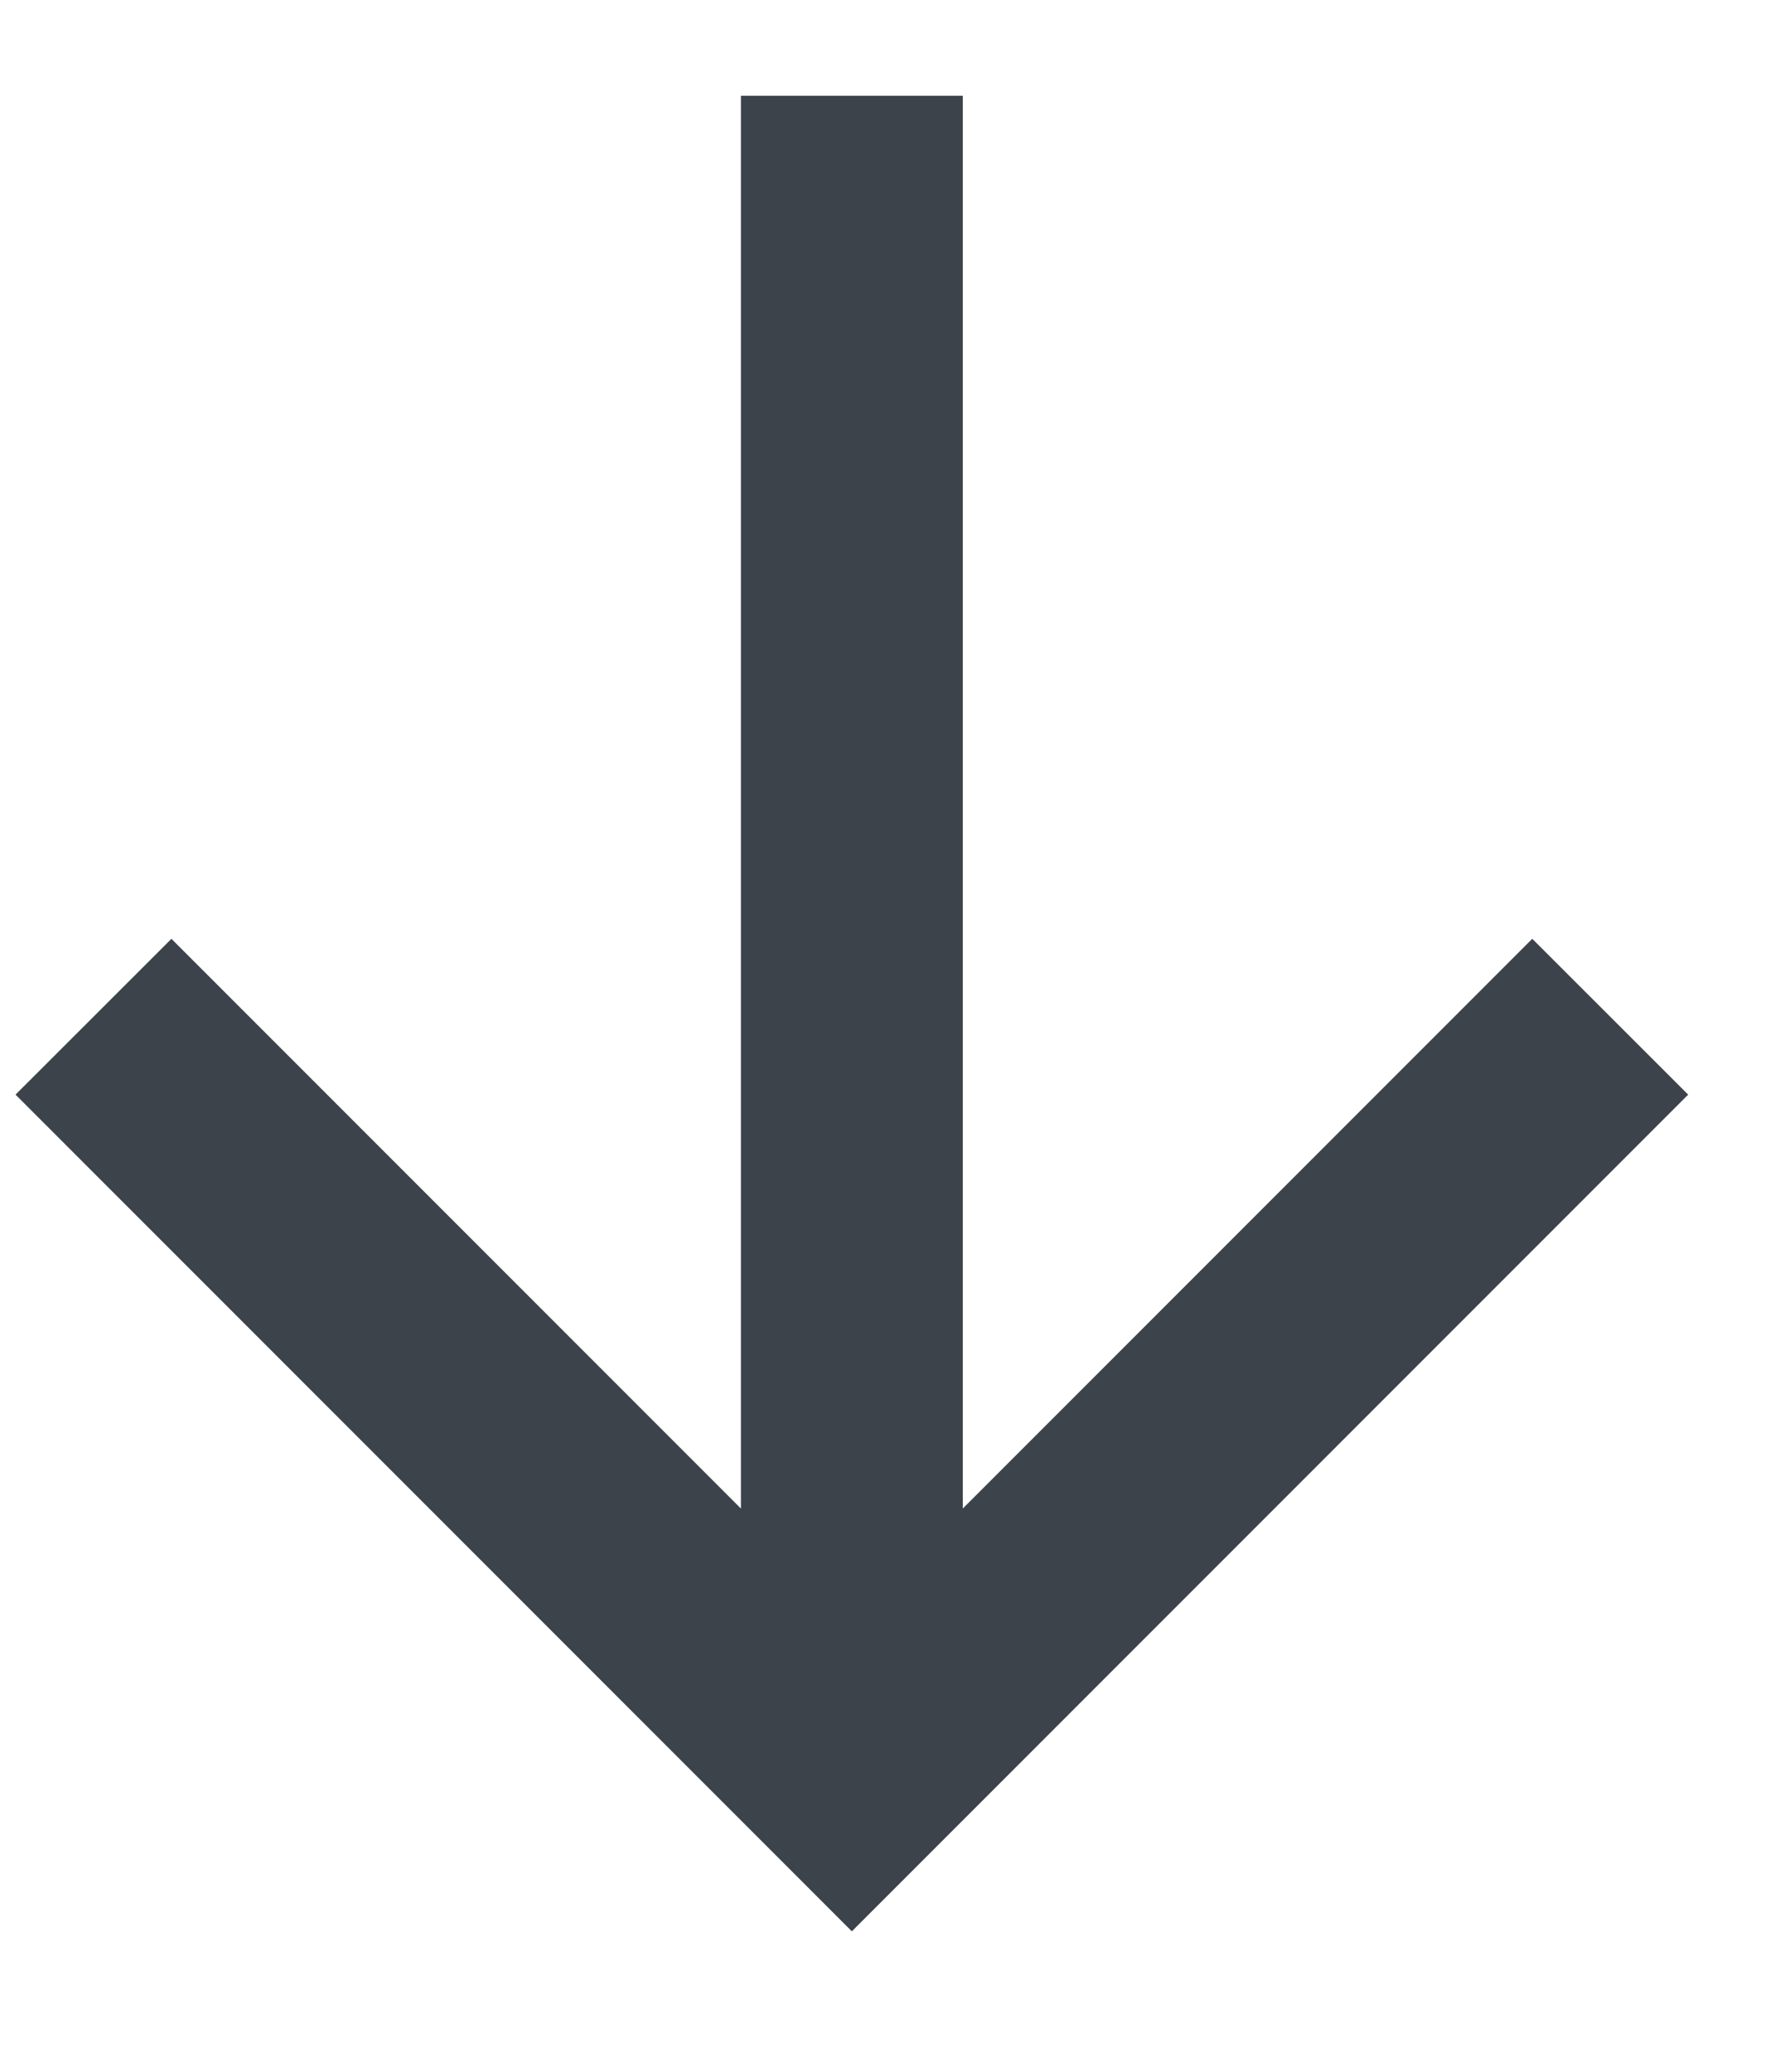
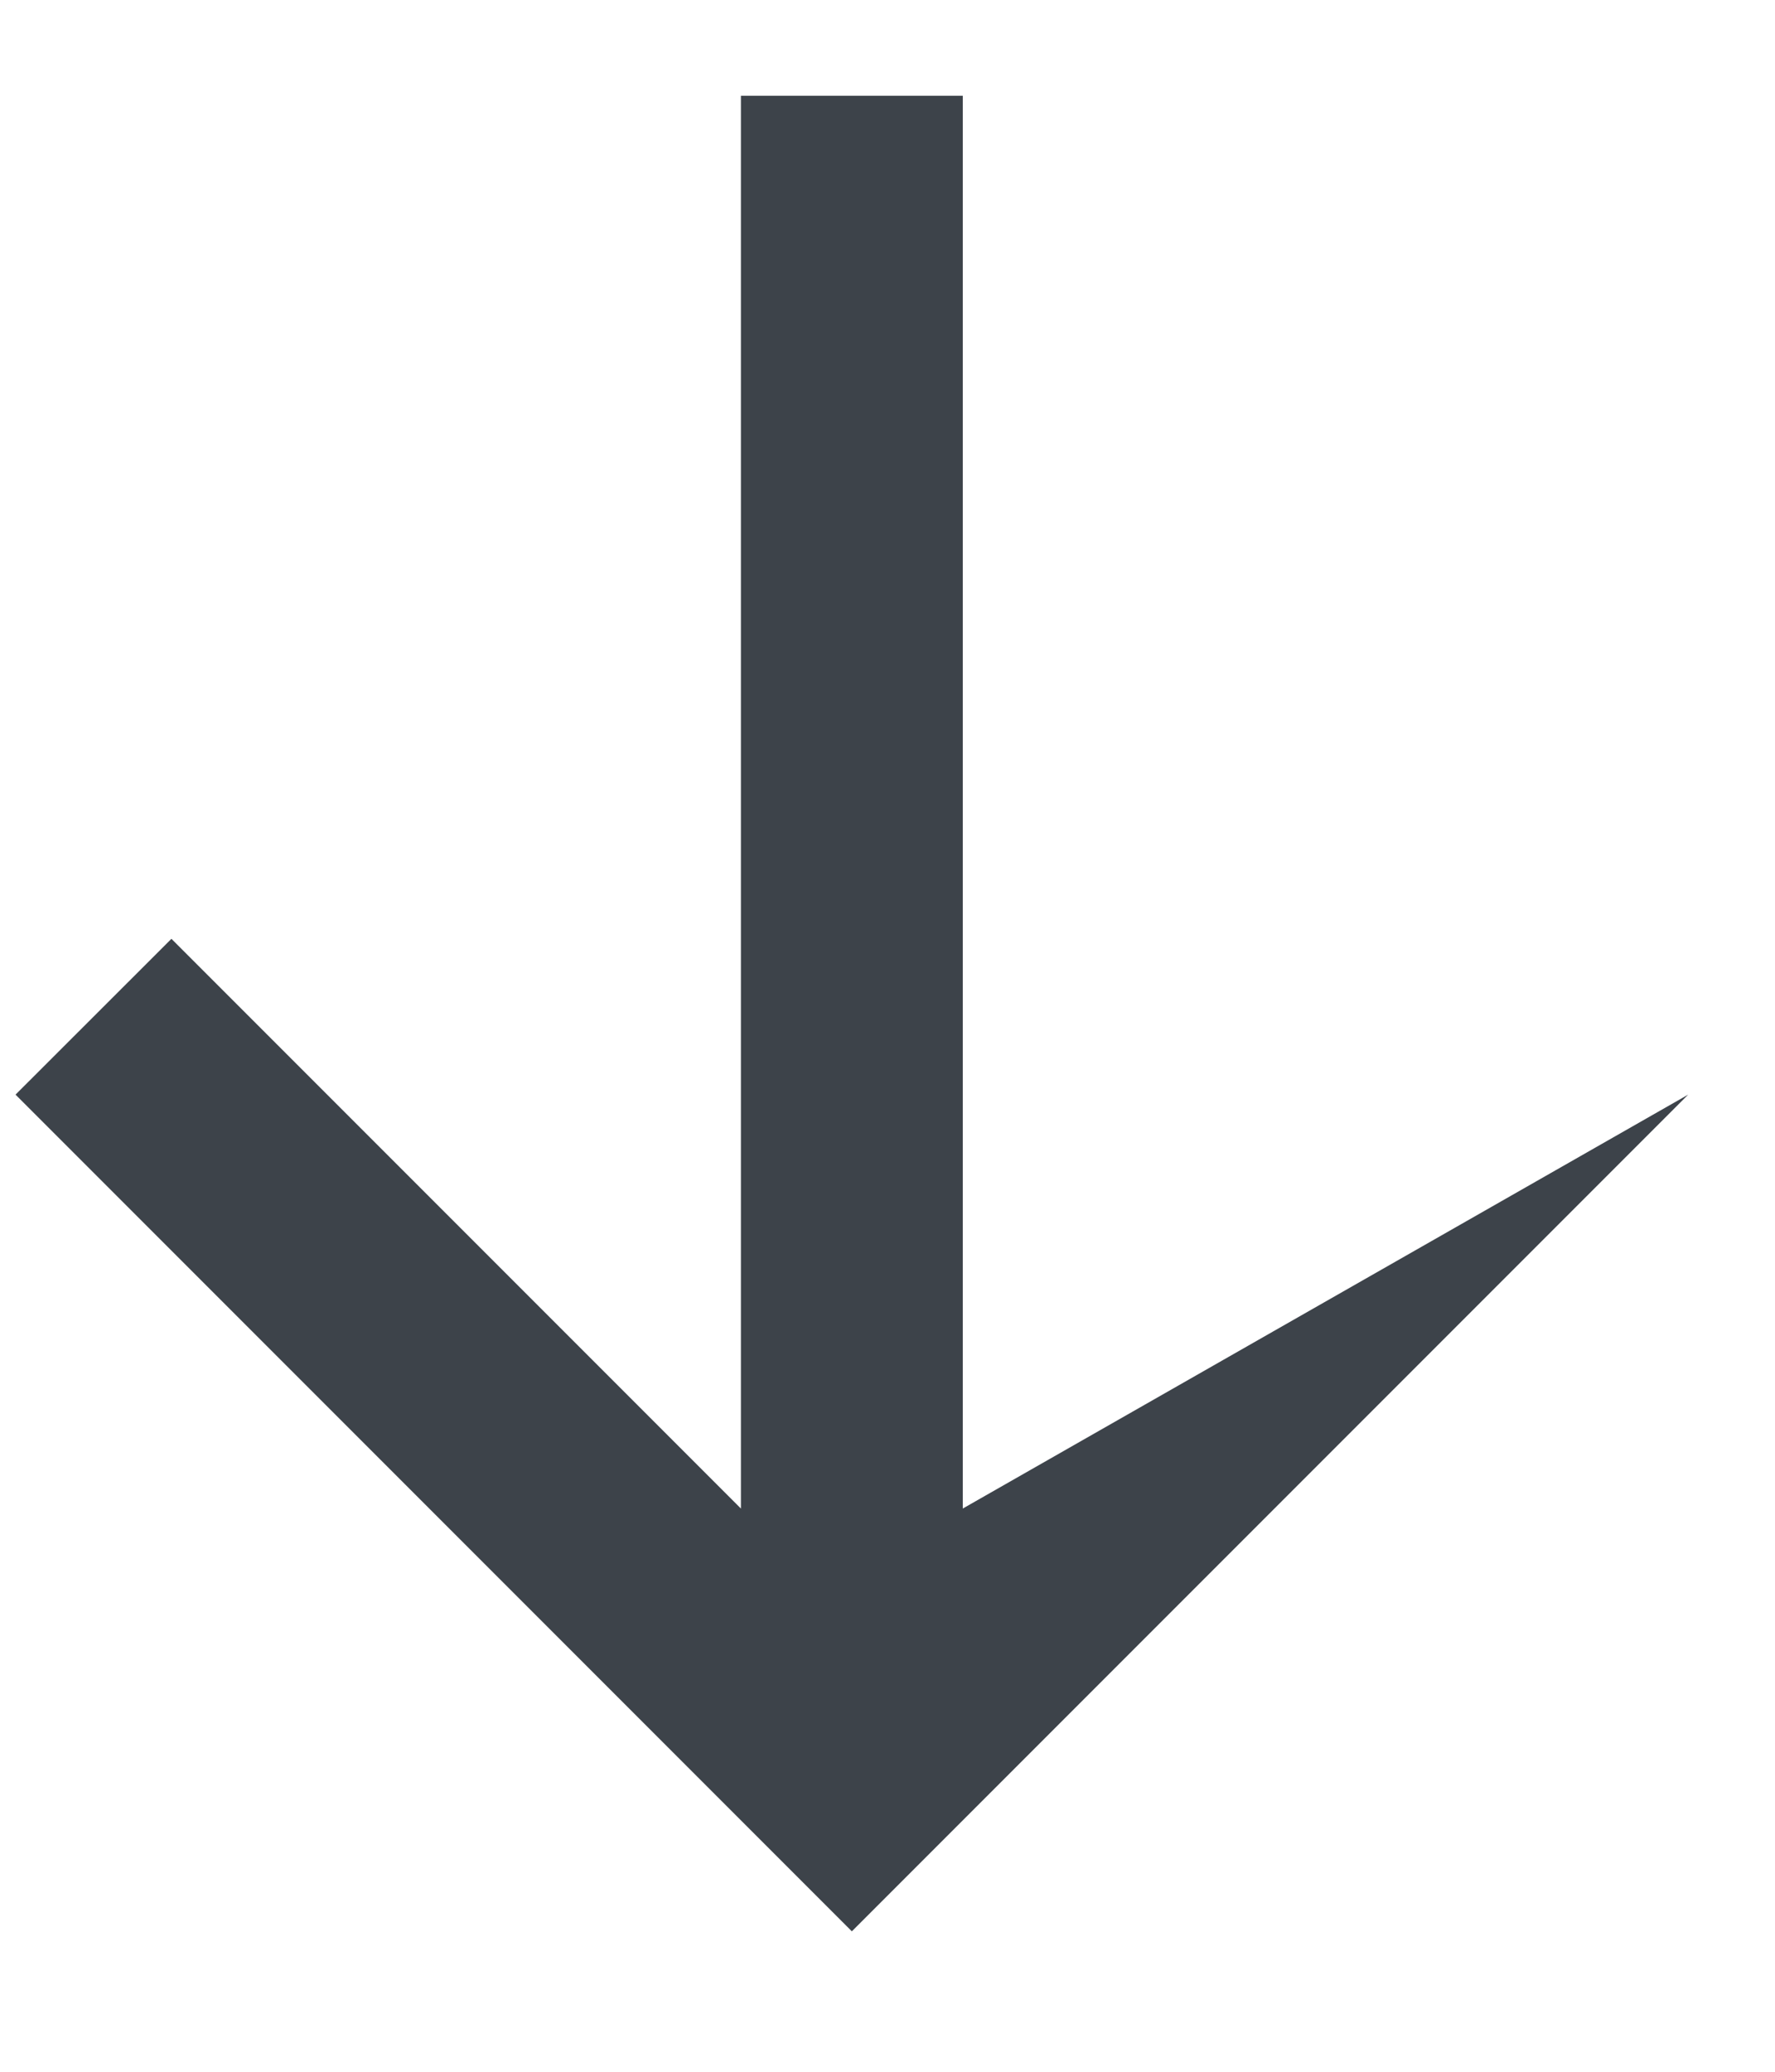
<svg xmlns="http://www.w3.org/2000/svg" width="12" height="14" viewBox="0 0 12 14" fill="none">
-   <path d="M5.759 13.051L0.105 7.397L1.159 6.344L5.009 10.194V0.647H6.509V10.194L10.359 6.344L11.413 7.397L5.759 13.051Z" fill="#3D434A" />
+   <path d="M5.759 13.051L0.105 7.397L1.159 6.344L5.009 10.194V0.647H6.509V10.194L11.413 7.397L5.759 13.051Z" fill="#3D434A" />
</svg>